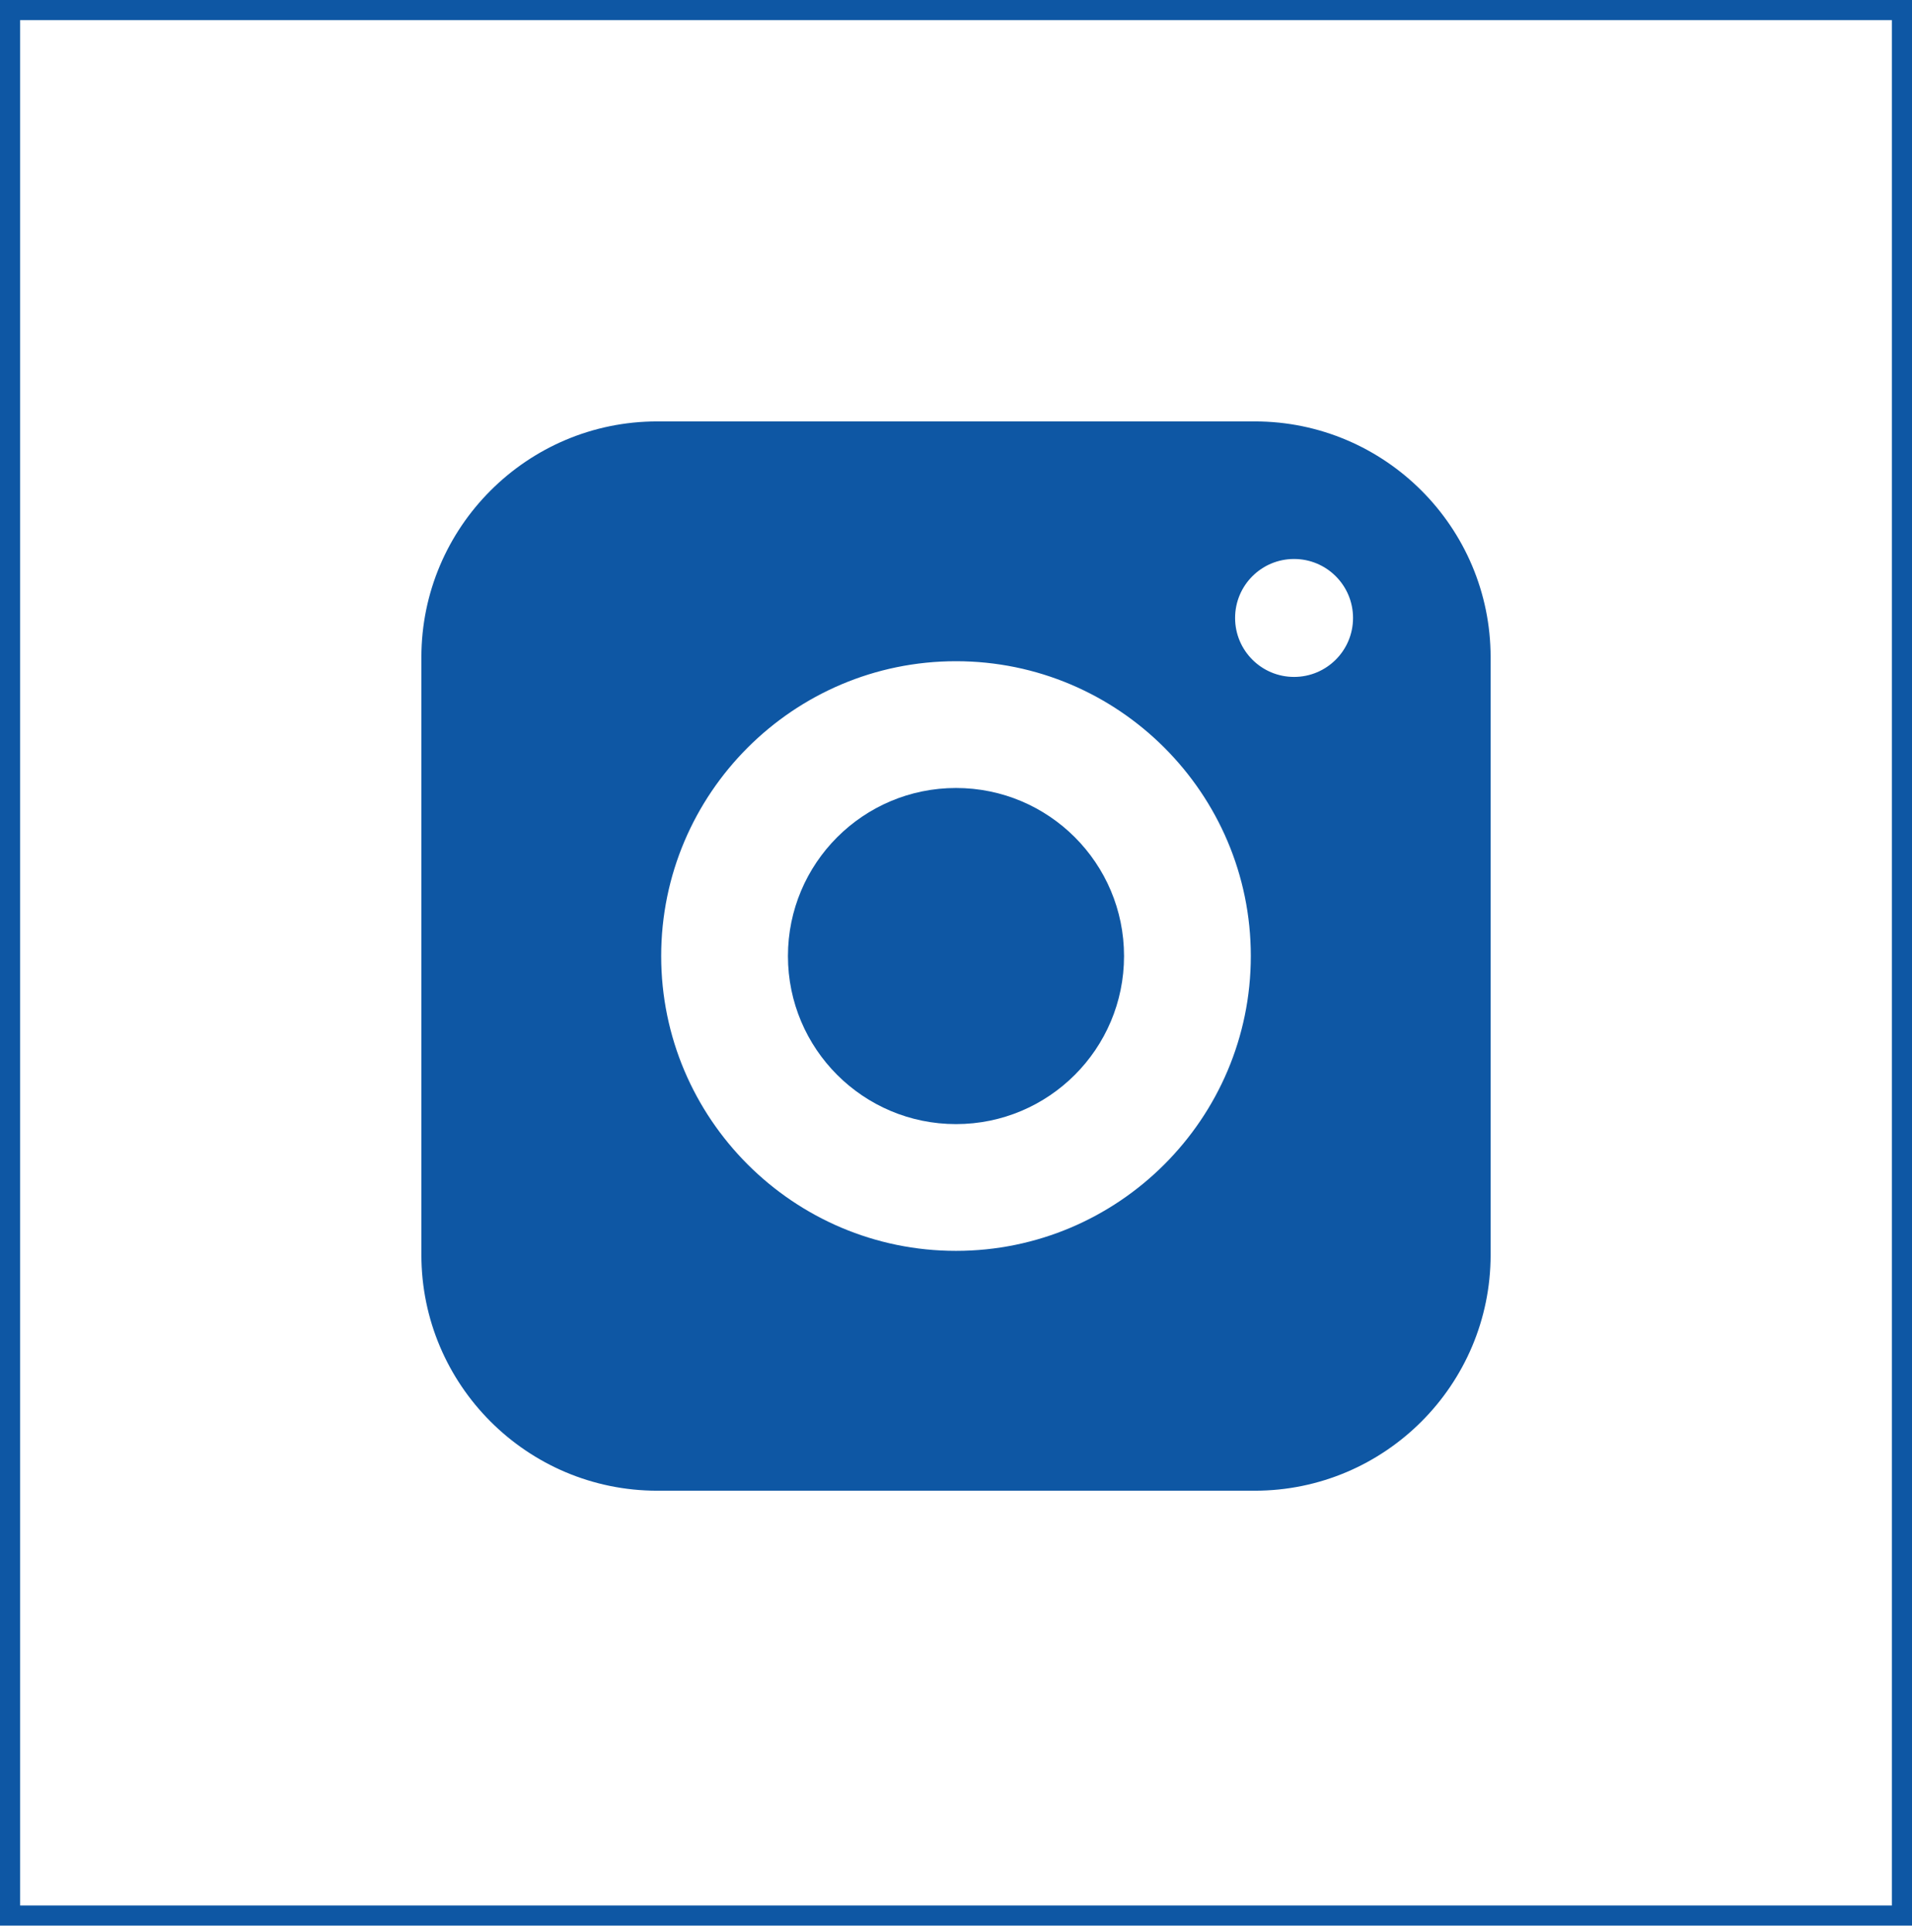
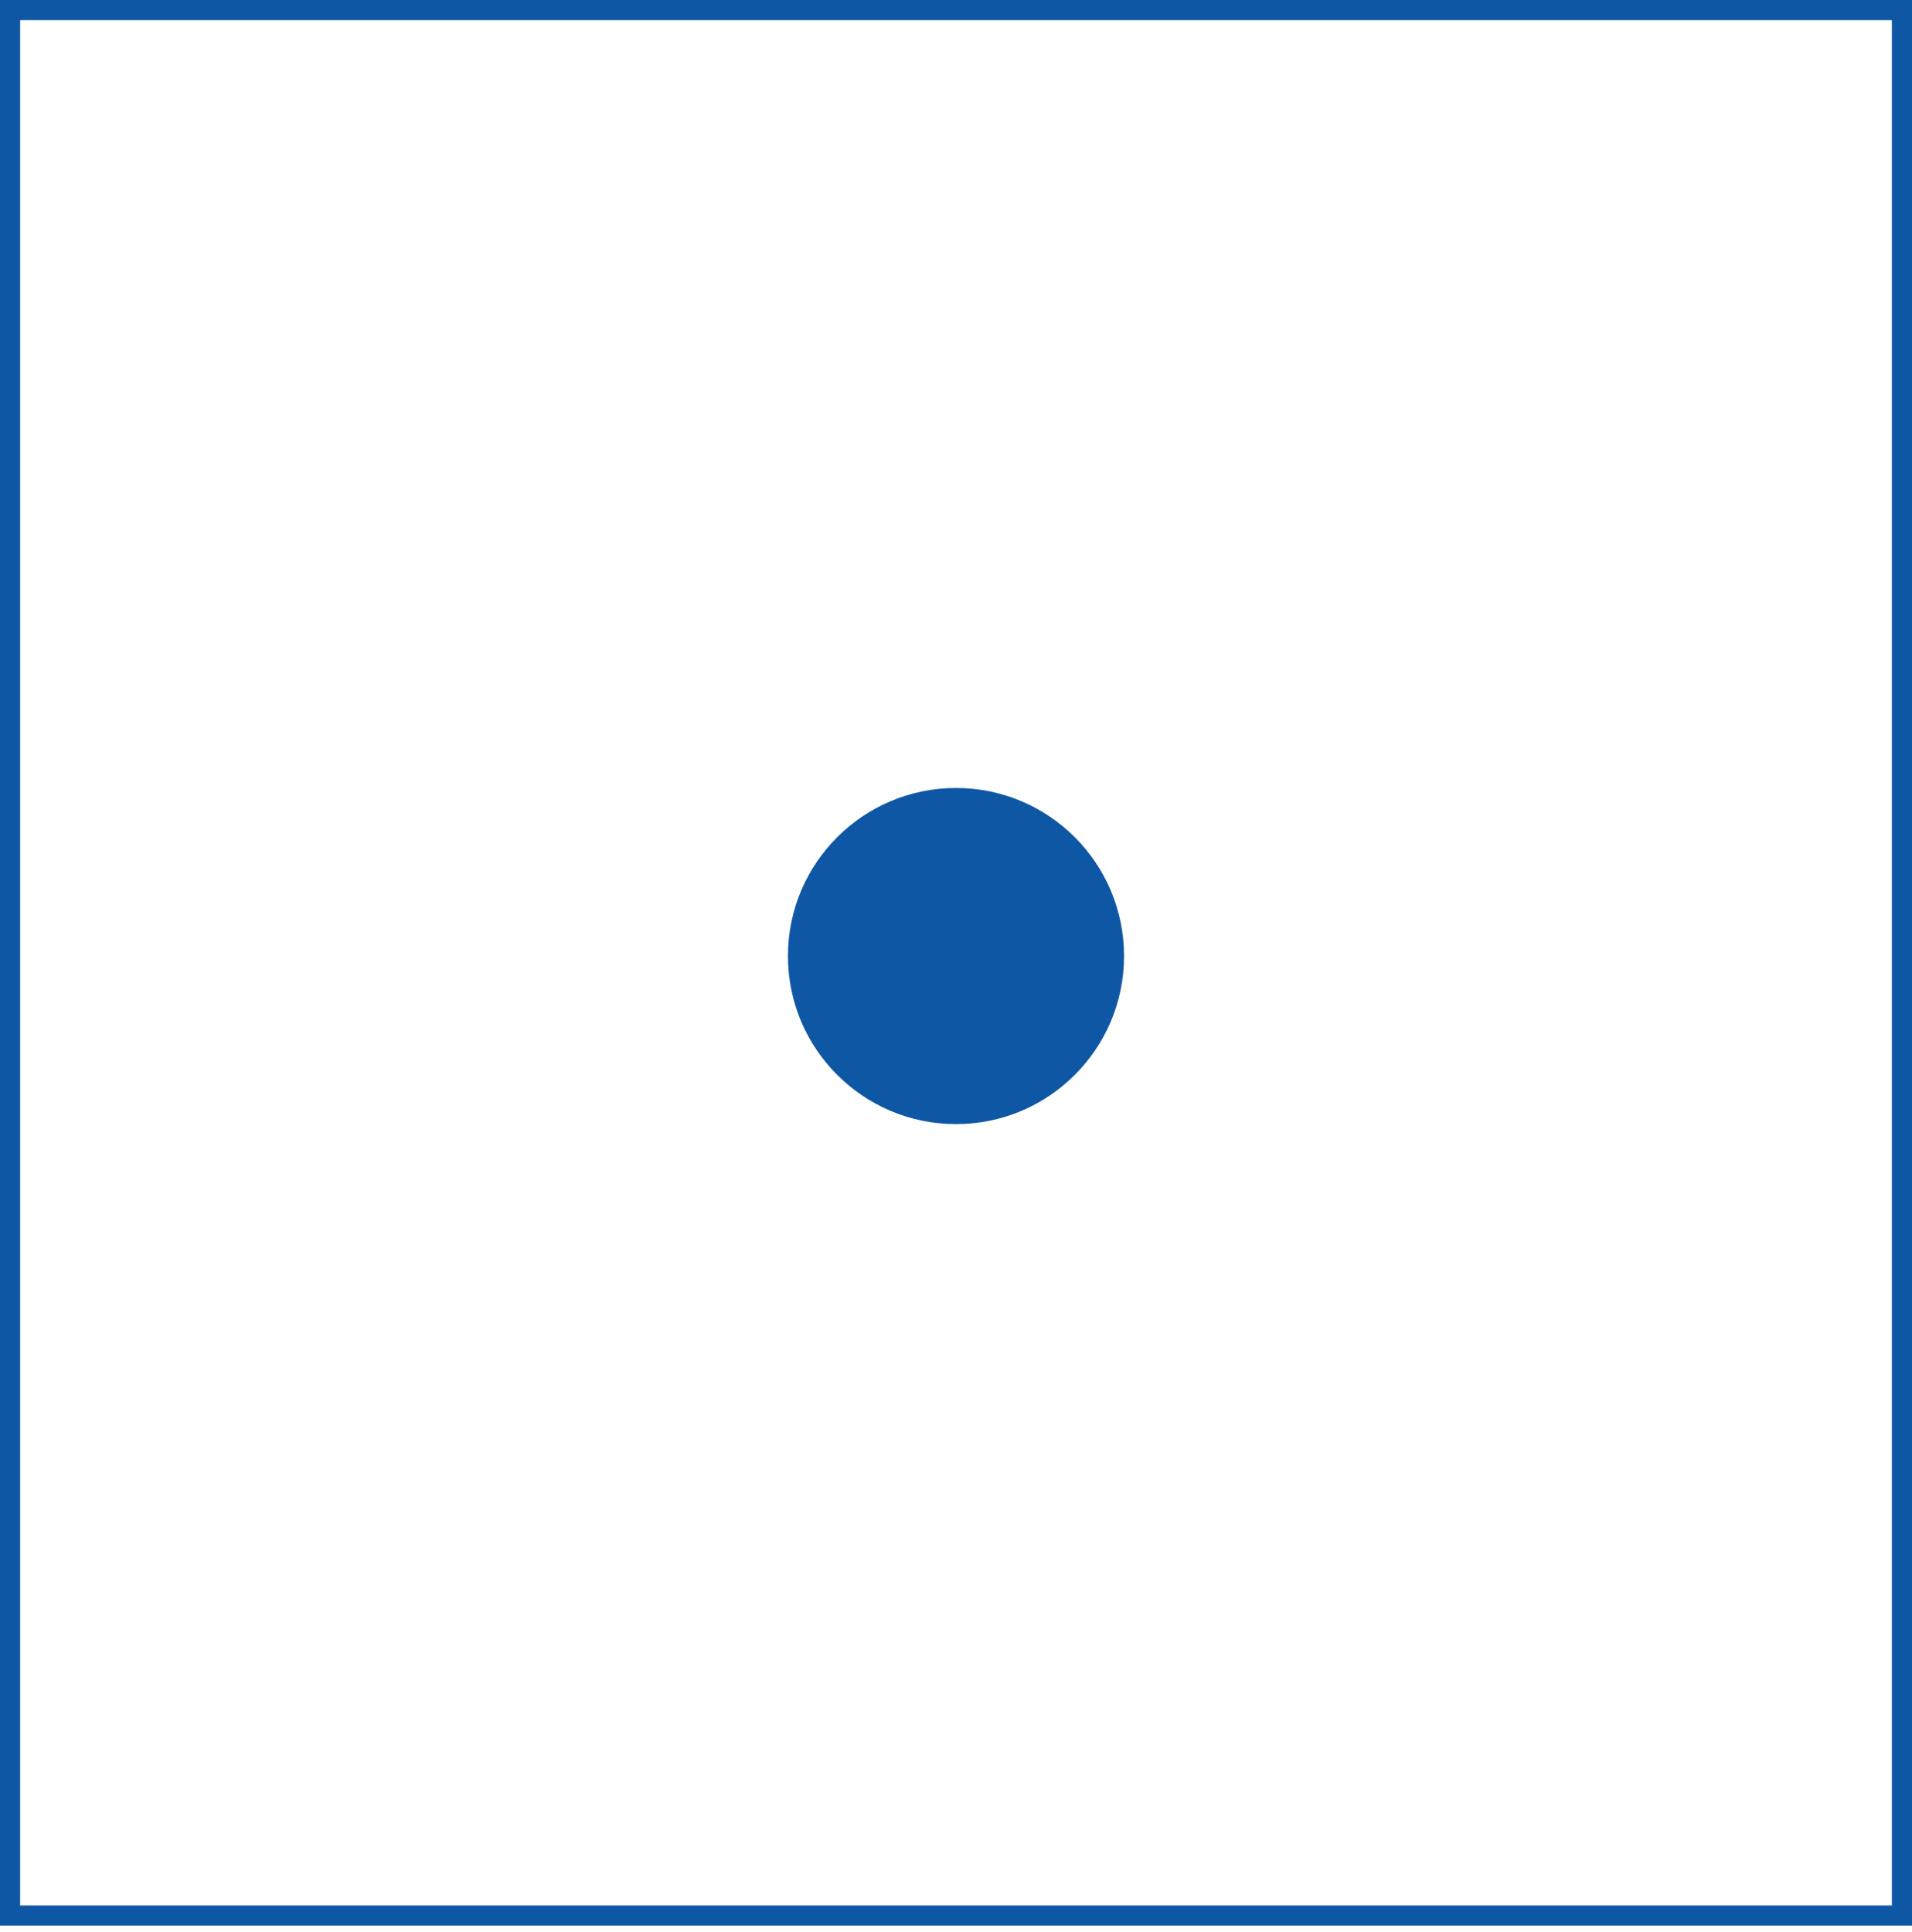
<svg xmlns="http://www.w3.org/2000/svg" width="95" height="96" viewBox="0 0 95 96" fill="none">
  <rect x="0.5" y="0.5" width="94" height="94.671" stroke="#0E57A4" />
-   <path d="M62.344 20.937H32.656C26.194 20.937 20.937 26.194 20.937 32.656V62.344C20.937 68.806 26.194 74.063 32.656 74.063H62.344C68.806 74.063 74.063 68.806 74.063 62.344V32.656C74.063 26.194 68.806 20.937 62.344 20.937ZM47.5 62.147C39.423 62.147 32.852 55.576 32.852 47.499C32.852 39.422 39.423 32.851 47.5 32.851C55.577 32.851 62.148 39.422 62.148 47.499C62.148 55.576 55.577 62.147 47.5 62.147ZM64.297 33.632C62.679 33.632 61.367 32.321 61.367 30.702C61.367 29.083 62.678 27.772 64.297 27.772C65.916 27.772 67.227 29.083 67.227 30.702C67.227 32.321 65.916 33.632 64.297 33.632Z" fill="#0E57A4" />
  <path d="M55.849 47.5C55.849 52.111 52.111 55.849 47.5 55.849C42.889 55.849 39.15 52.111 39.15 47.5C39.15 42.889 42.889 39.15 47.5 39.15C52.111 39.15 55.849 42.889 55.849 47.5Z" fill="#0E57A4" />
</svg>